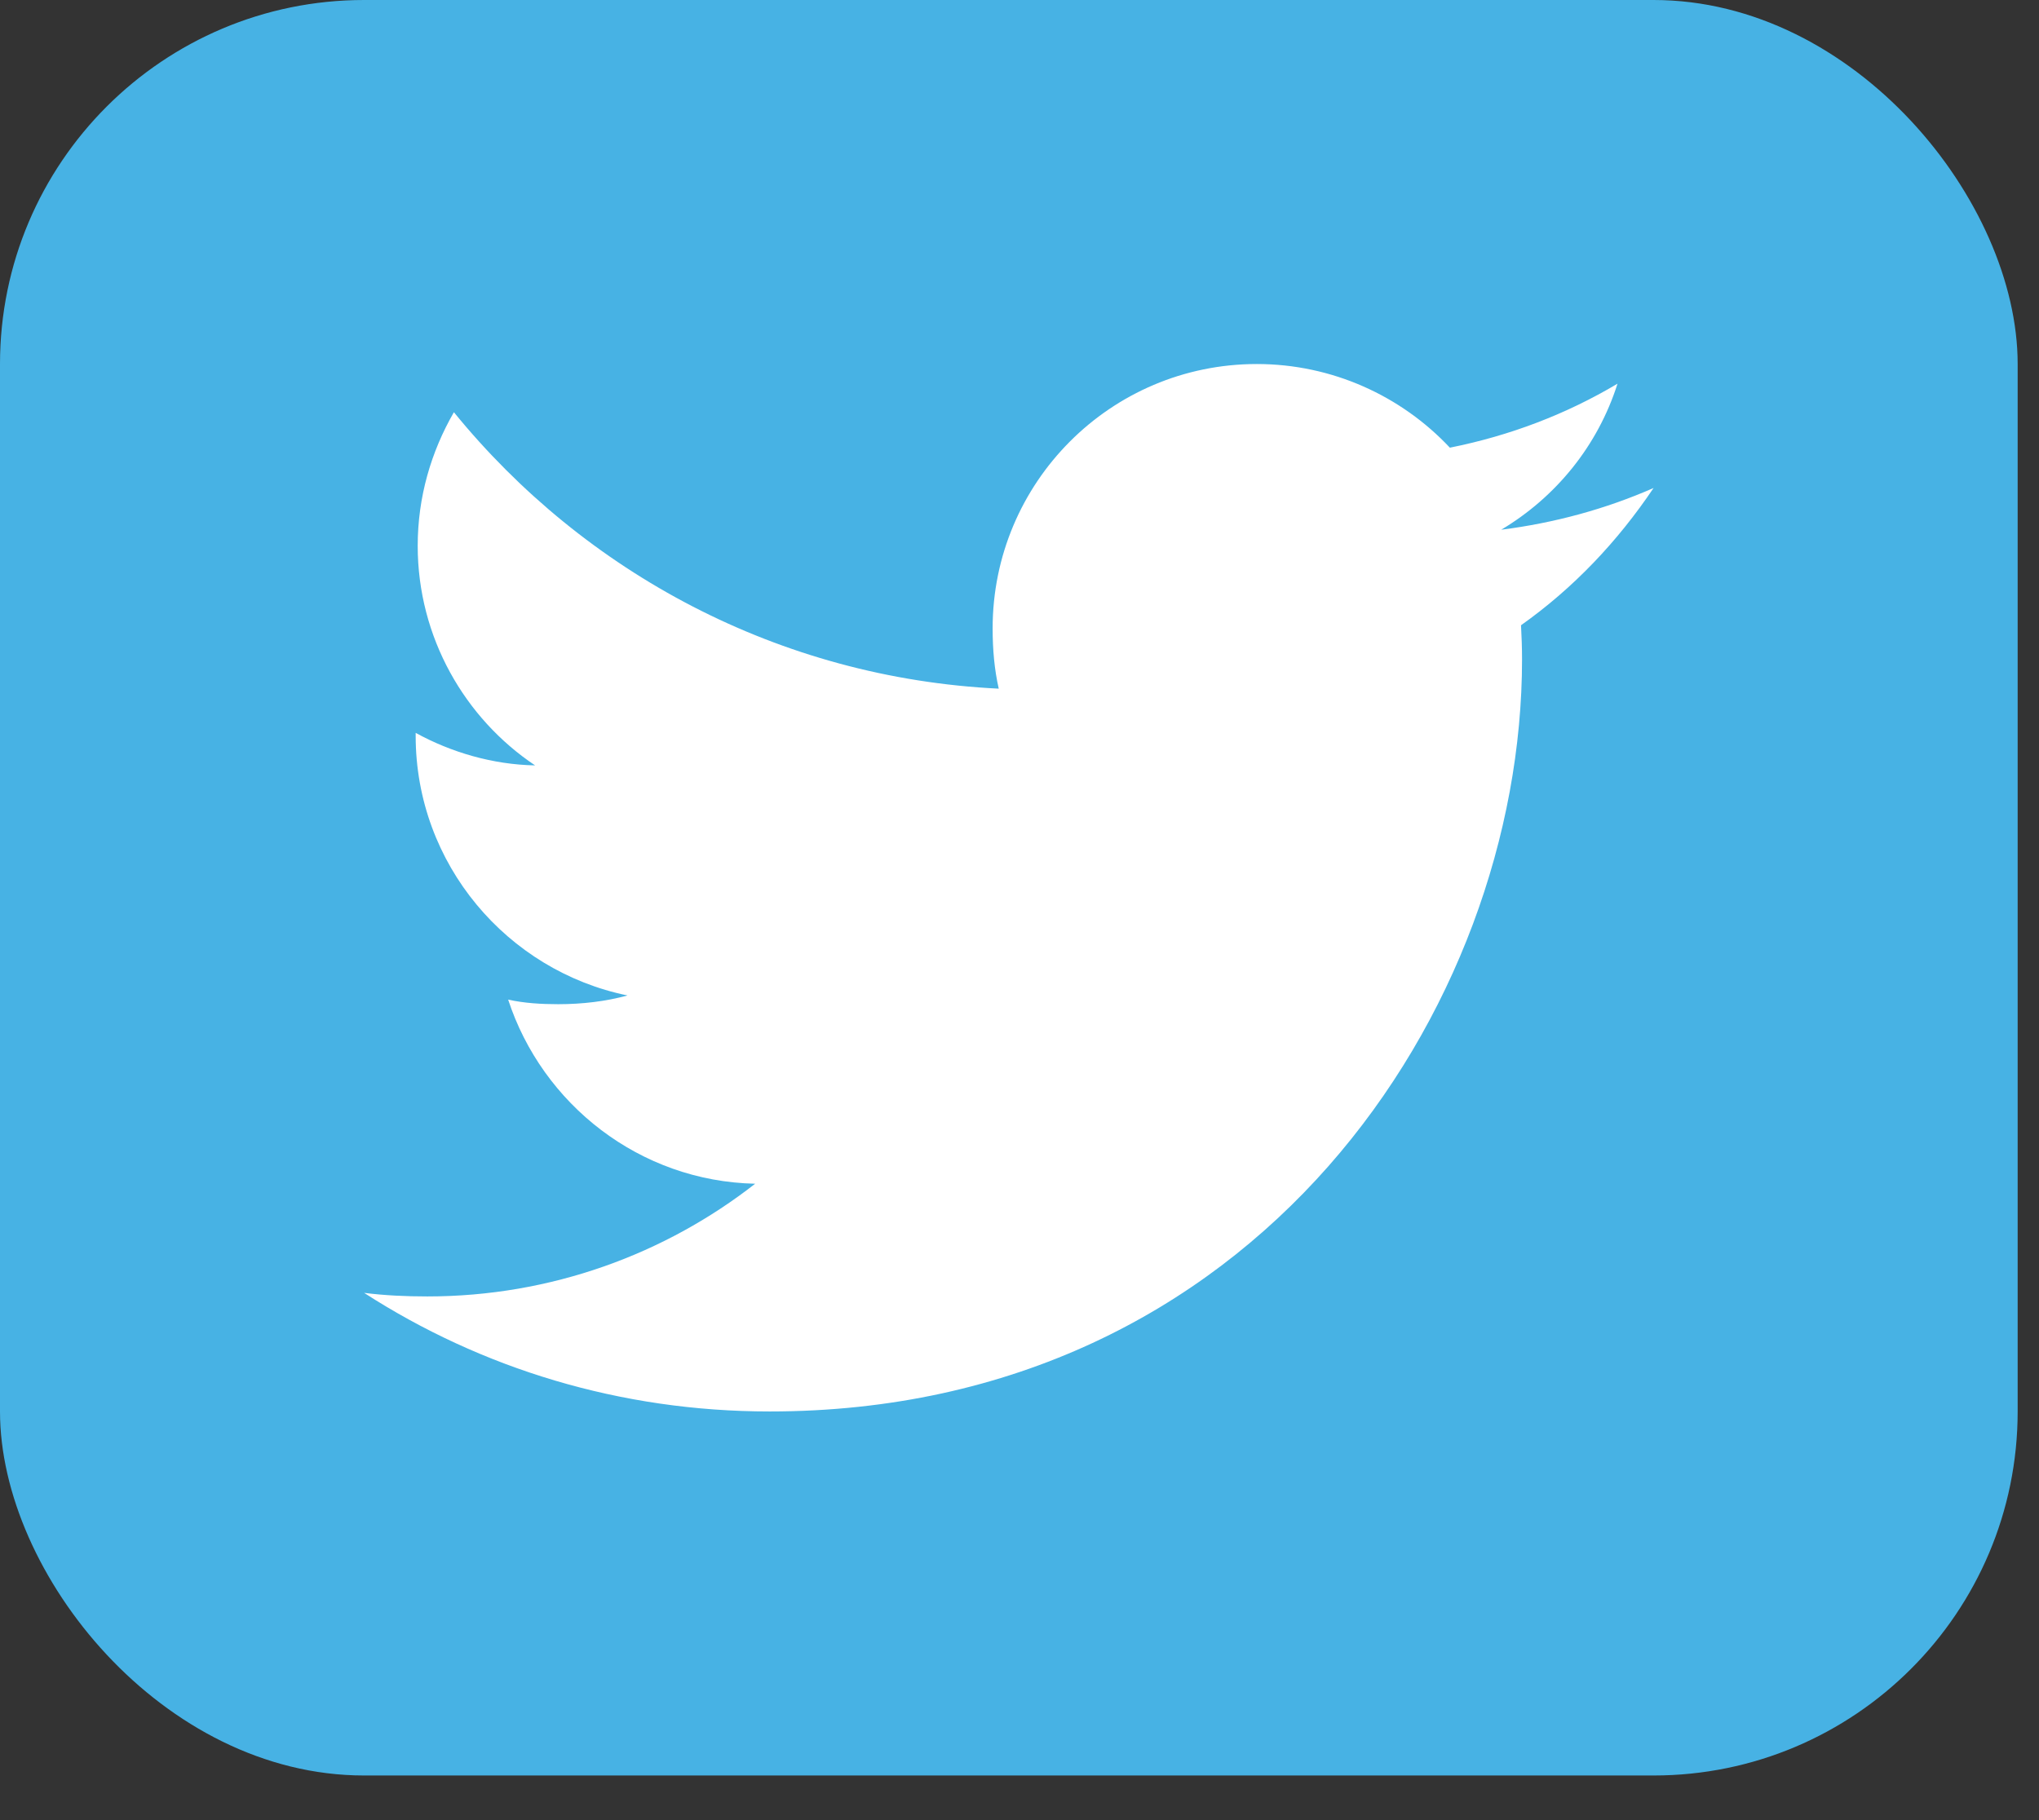
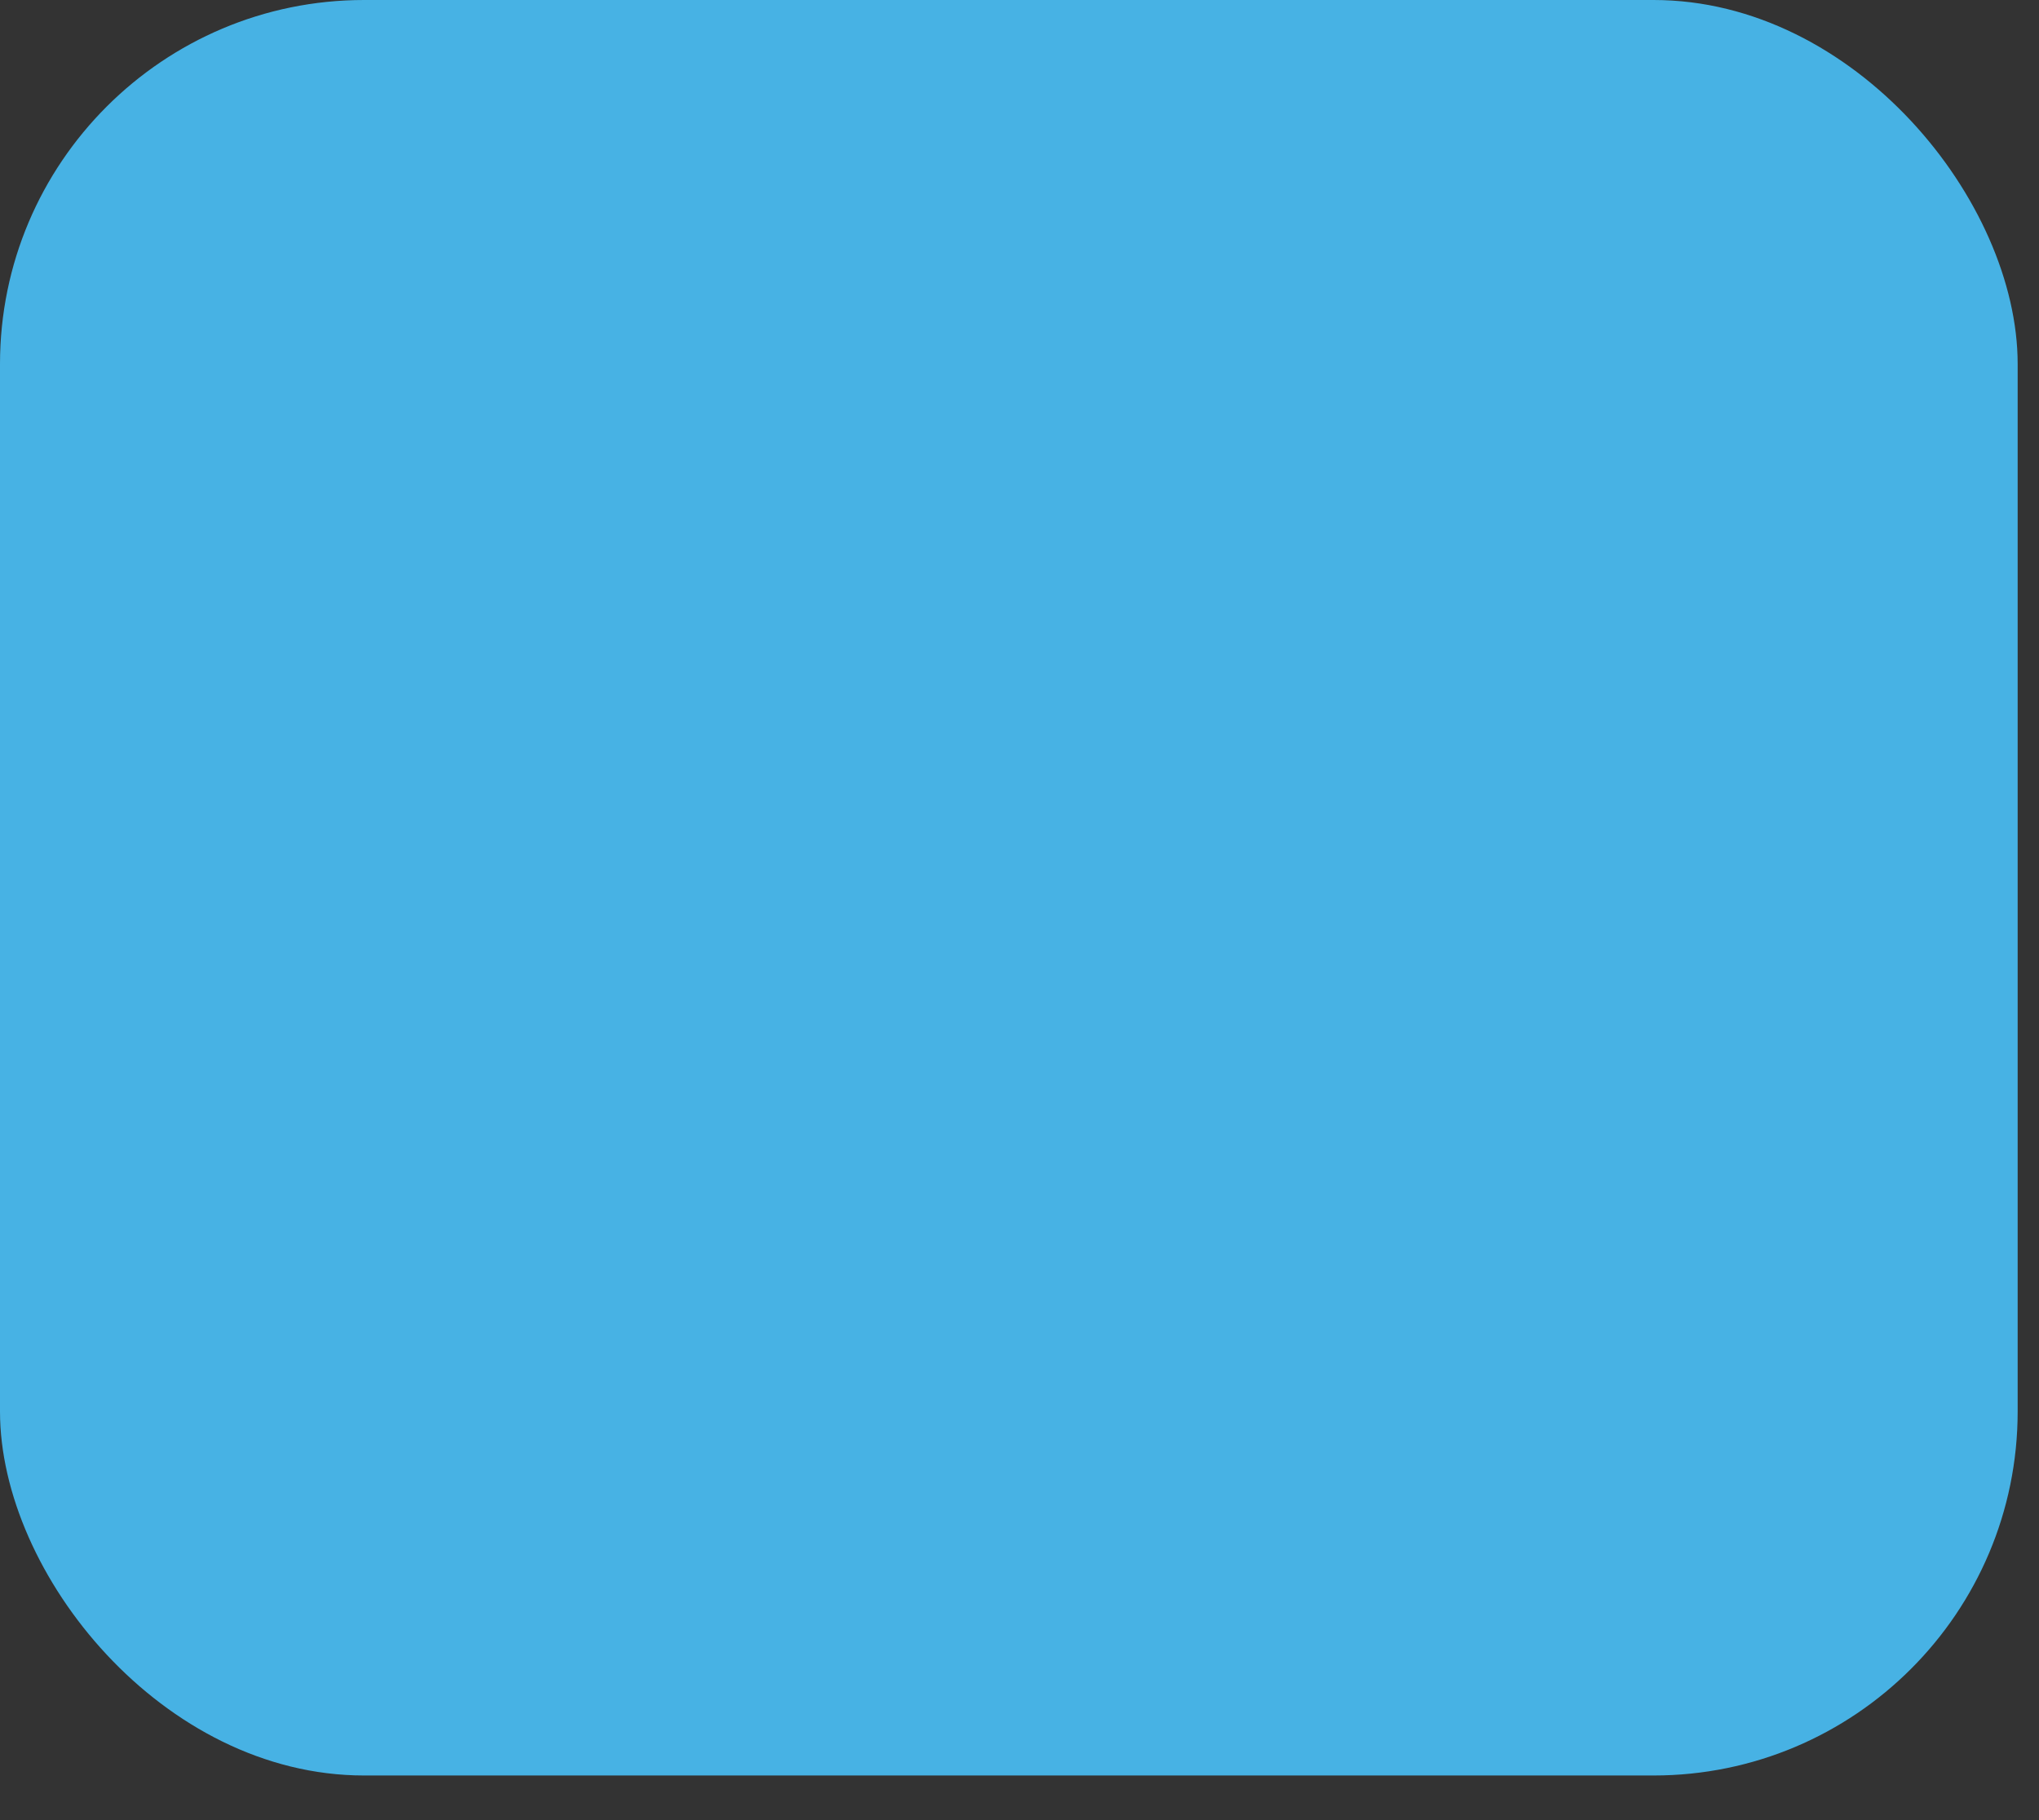
<svg xmlns="http://www.w3.org/2000/svg" width="28" height="25" viewBox="0 0 28 25" fill="none">
  <rect x="0" y="0" width="28" height="25" fill="#333333" stroke="none" />
  <rect width="27.707" height="24.387" rx="5" fill="#47B2E4" />
-   <path d="M22.707 6.703C22.048 6.992 21.347 7.183 20.615 7.276C21.368 6.827 21.942 6.121 22.212 5.27C21.51 5.688 20.736 5.984 19.91 6.149C19.244 5.439 18.294 5 17.259 5C15.249 5 13.631 6.631 13.631 8.631C13.631 8.919 13.655 9.195 13.715 9.459C10.697 9.312 8.027 7.865 6.233 5.662C5.92 6.205 5.736 6.827 5.736 7.497C5.736 8.754 6.383 9.868 7.348 10.513C6.765 10.502 6.193 10.333 5.708 10.066C5.708 10.077 5.708 10.092 5.708 10.106C5.708 11.87 6.967 13.335 8.617 13.673C8.321 13.754 7.999 13.793 7.665 13.793C7.432 13.793 7.198 13.779 6.978 13.73C7.448 15.168 8.783 16.225 10.37 16.259C9.134 17.225 7.566 17.807 5.869 17.807C5.571 17.807 5.286 17.794 5 17.758C6.608 18.795 8.514 19.387 10.569 19.387C17.249 19.387 20.901 13.853 20.901 9.057C20.901 8.897 20.895 8.742 20.887 8.588C21.608 8.077 22.213 7.438 22.707 6.703Z" fill="white" />
</svg>